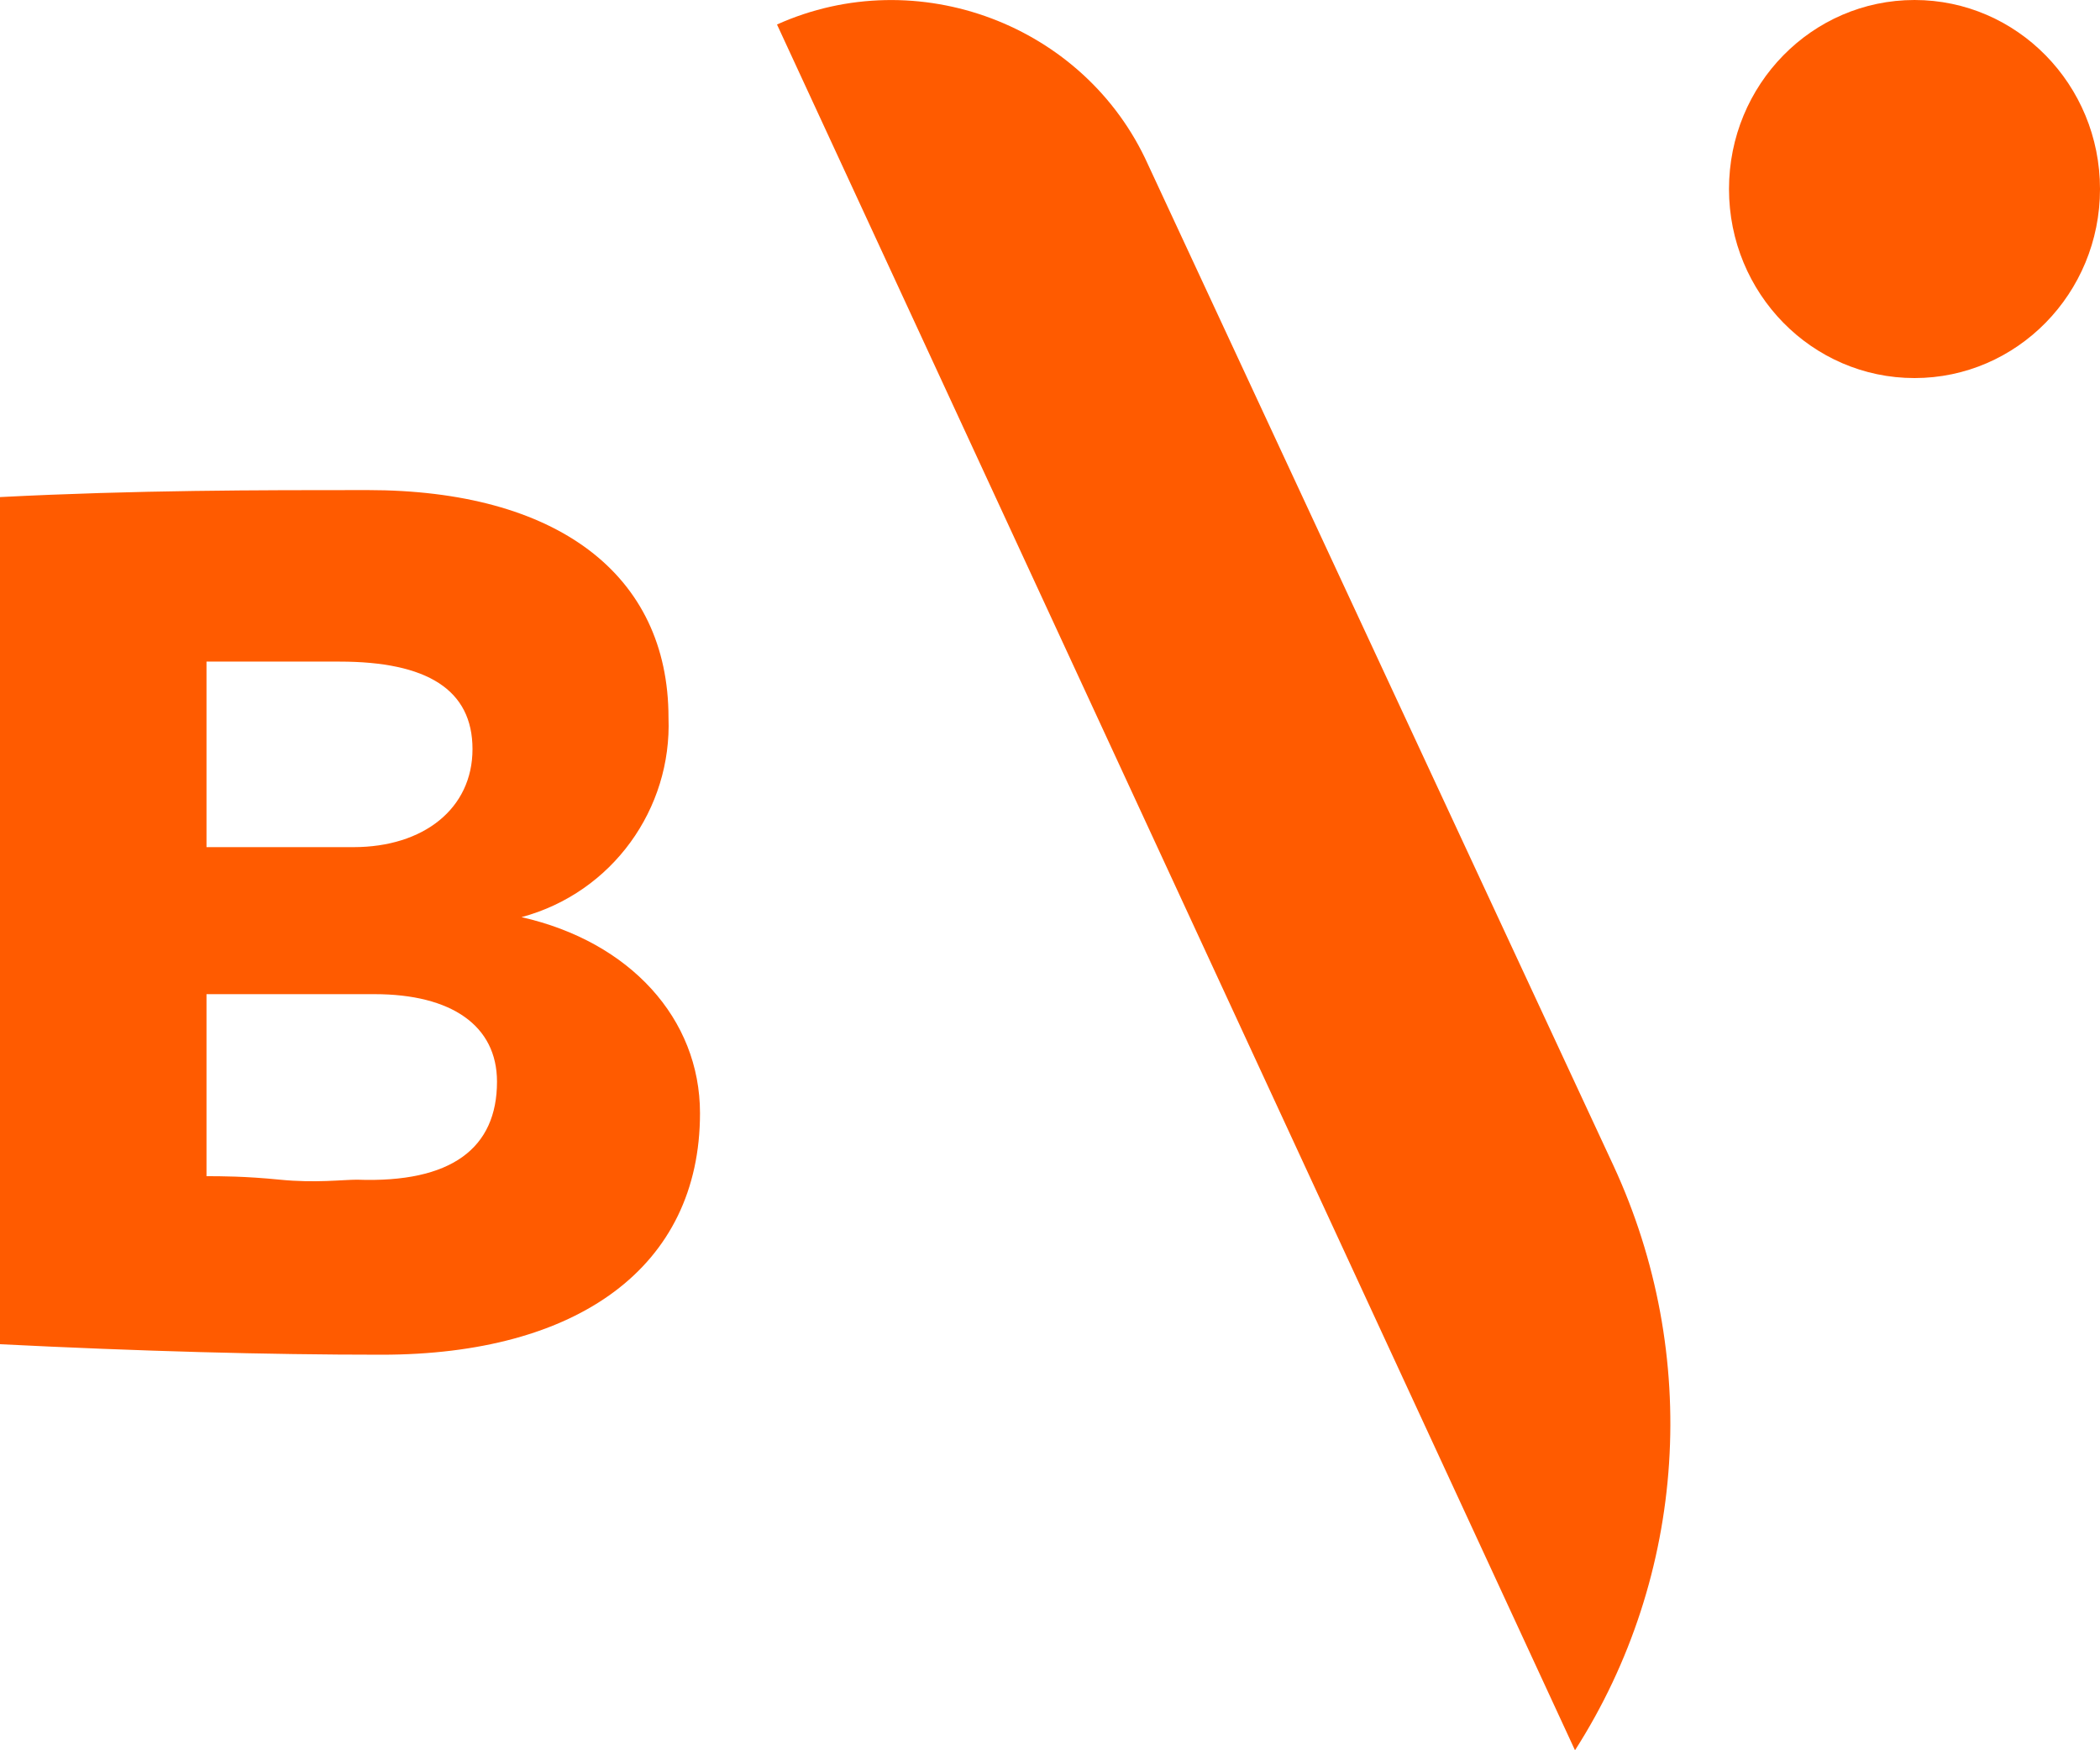
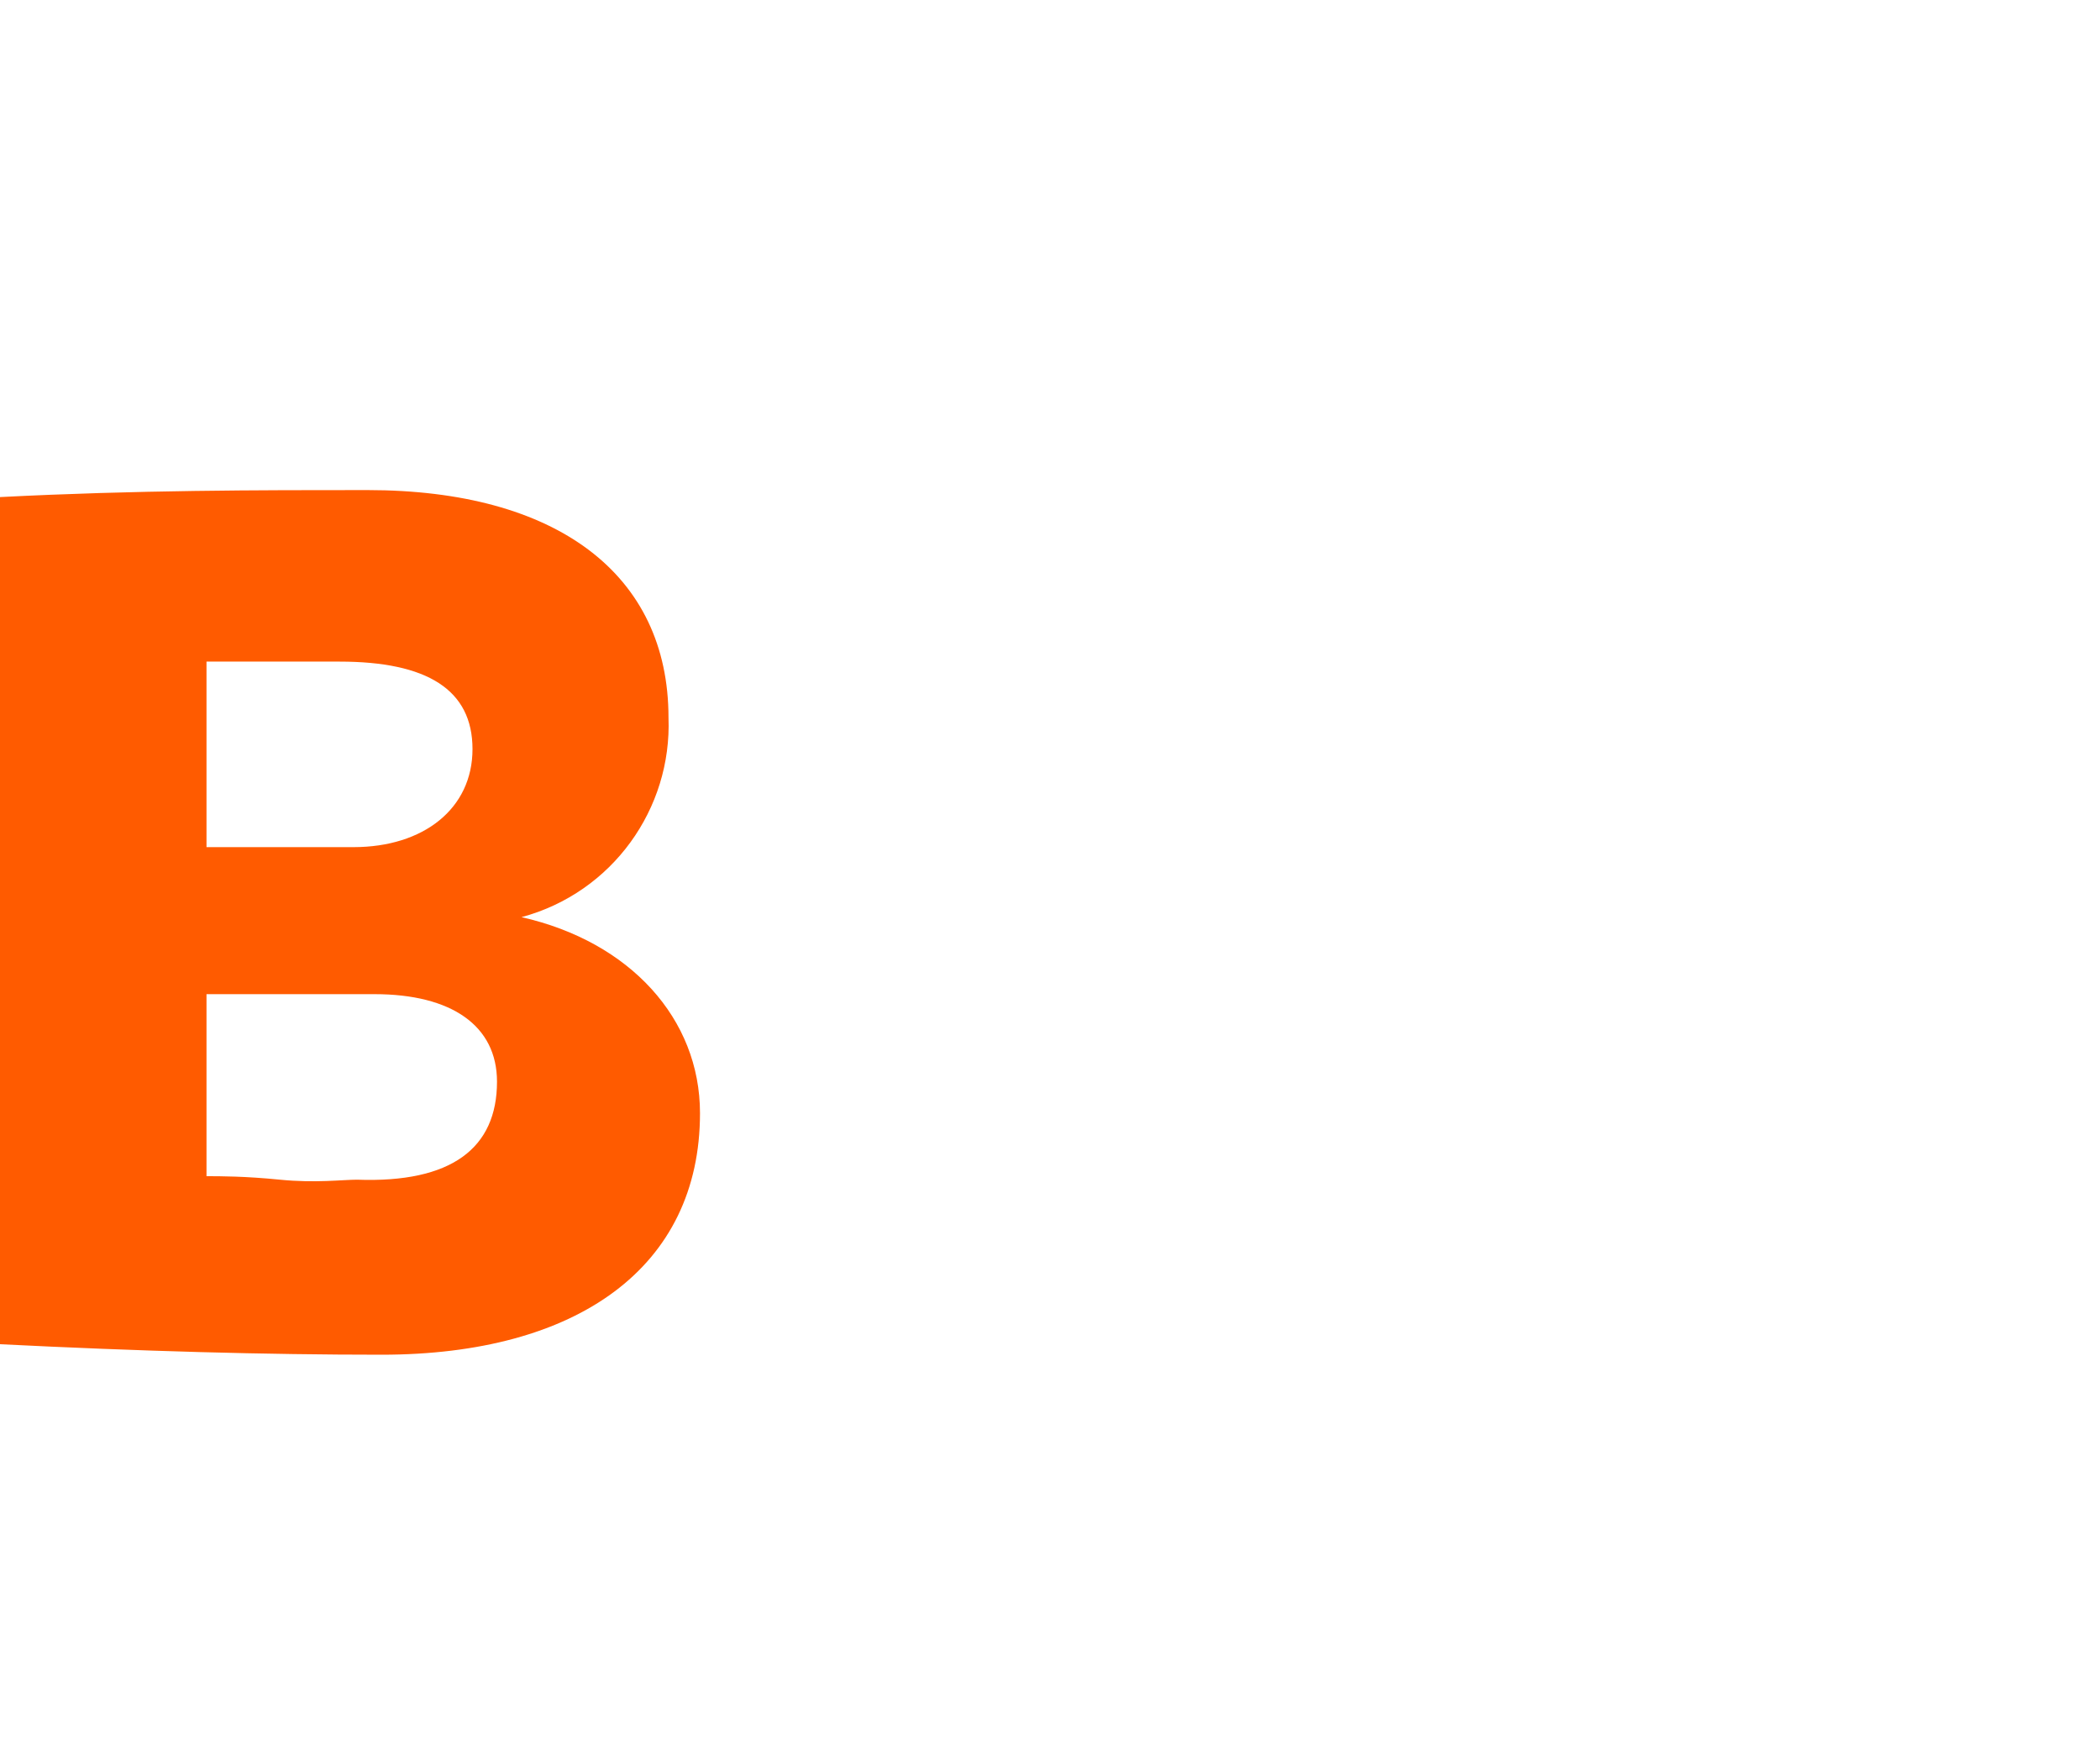
<svg xmlns="http://www.w3.org/2000/svg" version="1.1" id="Layer_1" x="0px" y="0px" viewBox="0 0 60 50" style="enable-background:new 0 0 60 50;" xml:space="preserve">
  <style type="text/css">
	.st0{fill:#FF5B00;}
</style>
  <title>biv-ico</title>
-   <path class="st0" d="M45,50c3.2-5,3.6-11.3,1.1-16.7L32.8,4.7c-1.8-4-6.6-5.8-10.6-4c0,0,0,0,0,0L45,50z" />
-   <ellipse class="st0" cx="54.7" cy="5.4" rx="5.3" ry="5.4" />
  <path class="st0" d="M20,31.8c0,4.4-3.5,6.9-9.1,6.9C7.6,38.7,4,38.6,0,38.4V14.2C3.9,14,7.4,14,10.5,14c5.4,0,8.6,2.4,8.6,6.5  c0.1,2.6-1.6,5-4.2,5.7C18,26.9,20,29.1,20,31.8z M5.9,18.9v5.3h4.2c2,0,3.4-1.1,3.4-2.8s-1.3-2.5-3.8-2.5H5.9z M14.2,30.9  c0-1.6-1.3-2.5-3.5-2.5H5.9v5.2c0.4,0,1.1,0,2.1,0.1s1.8,0,2.2,0C12.9,33.8,14.2,32.8,14.2,30.9L14.2,30.9z" />
</svg>